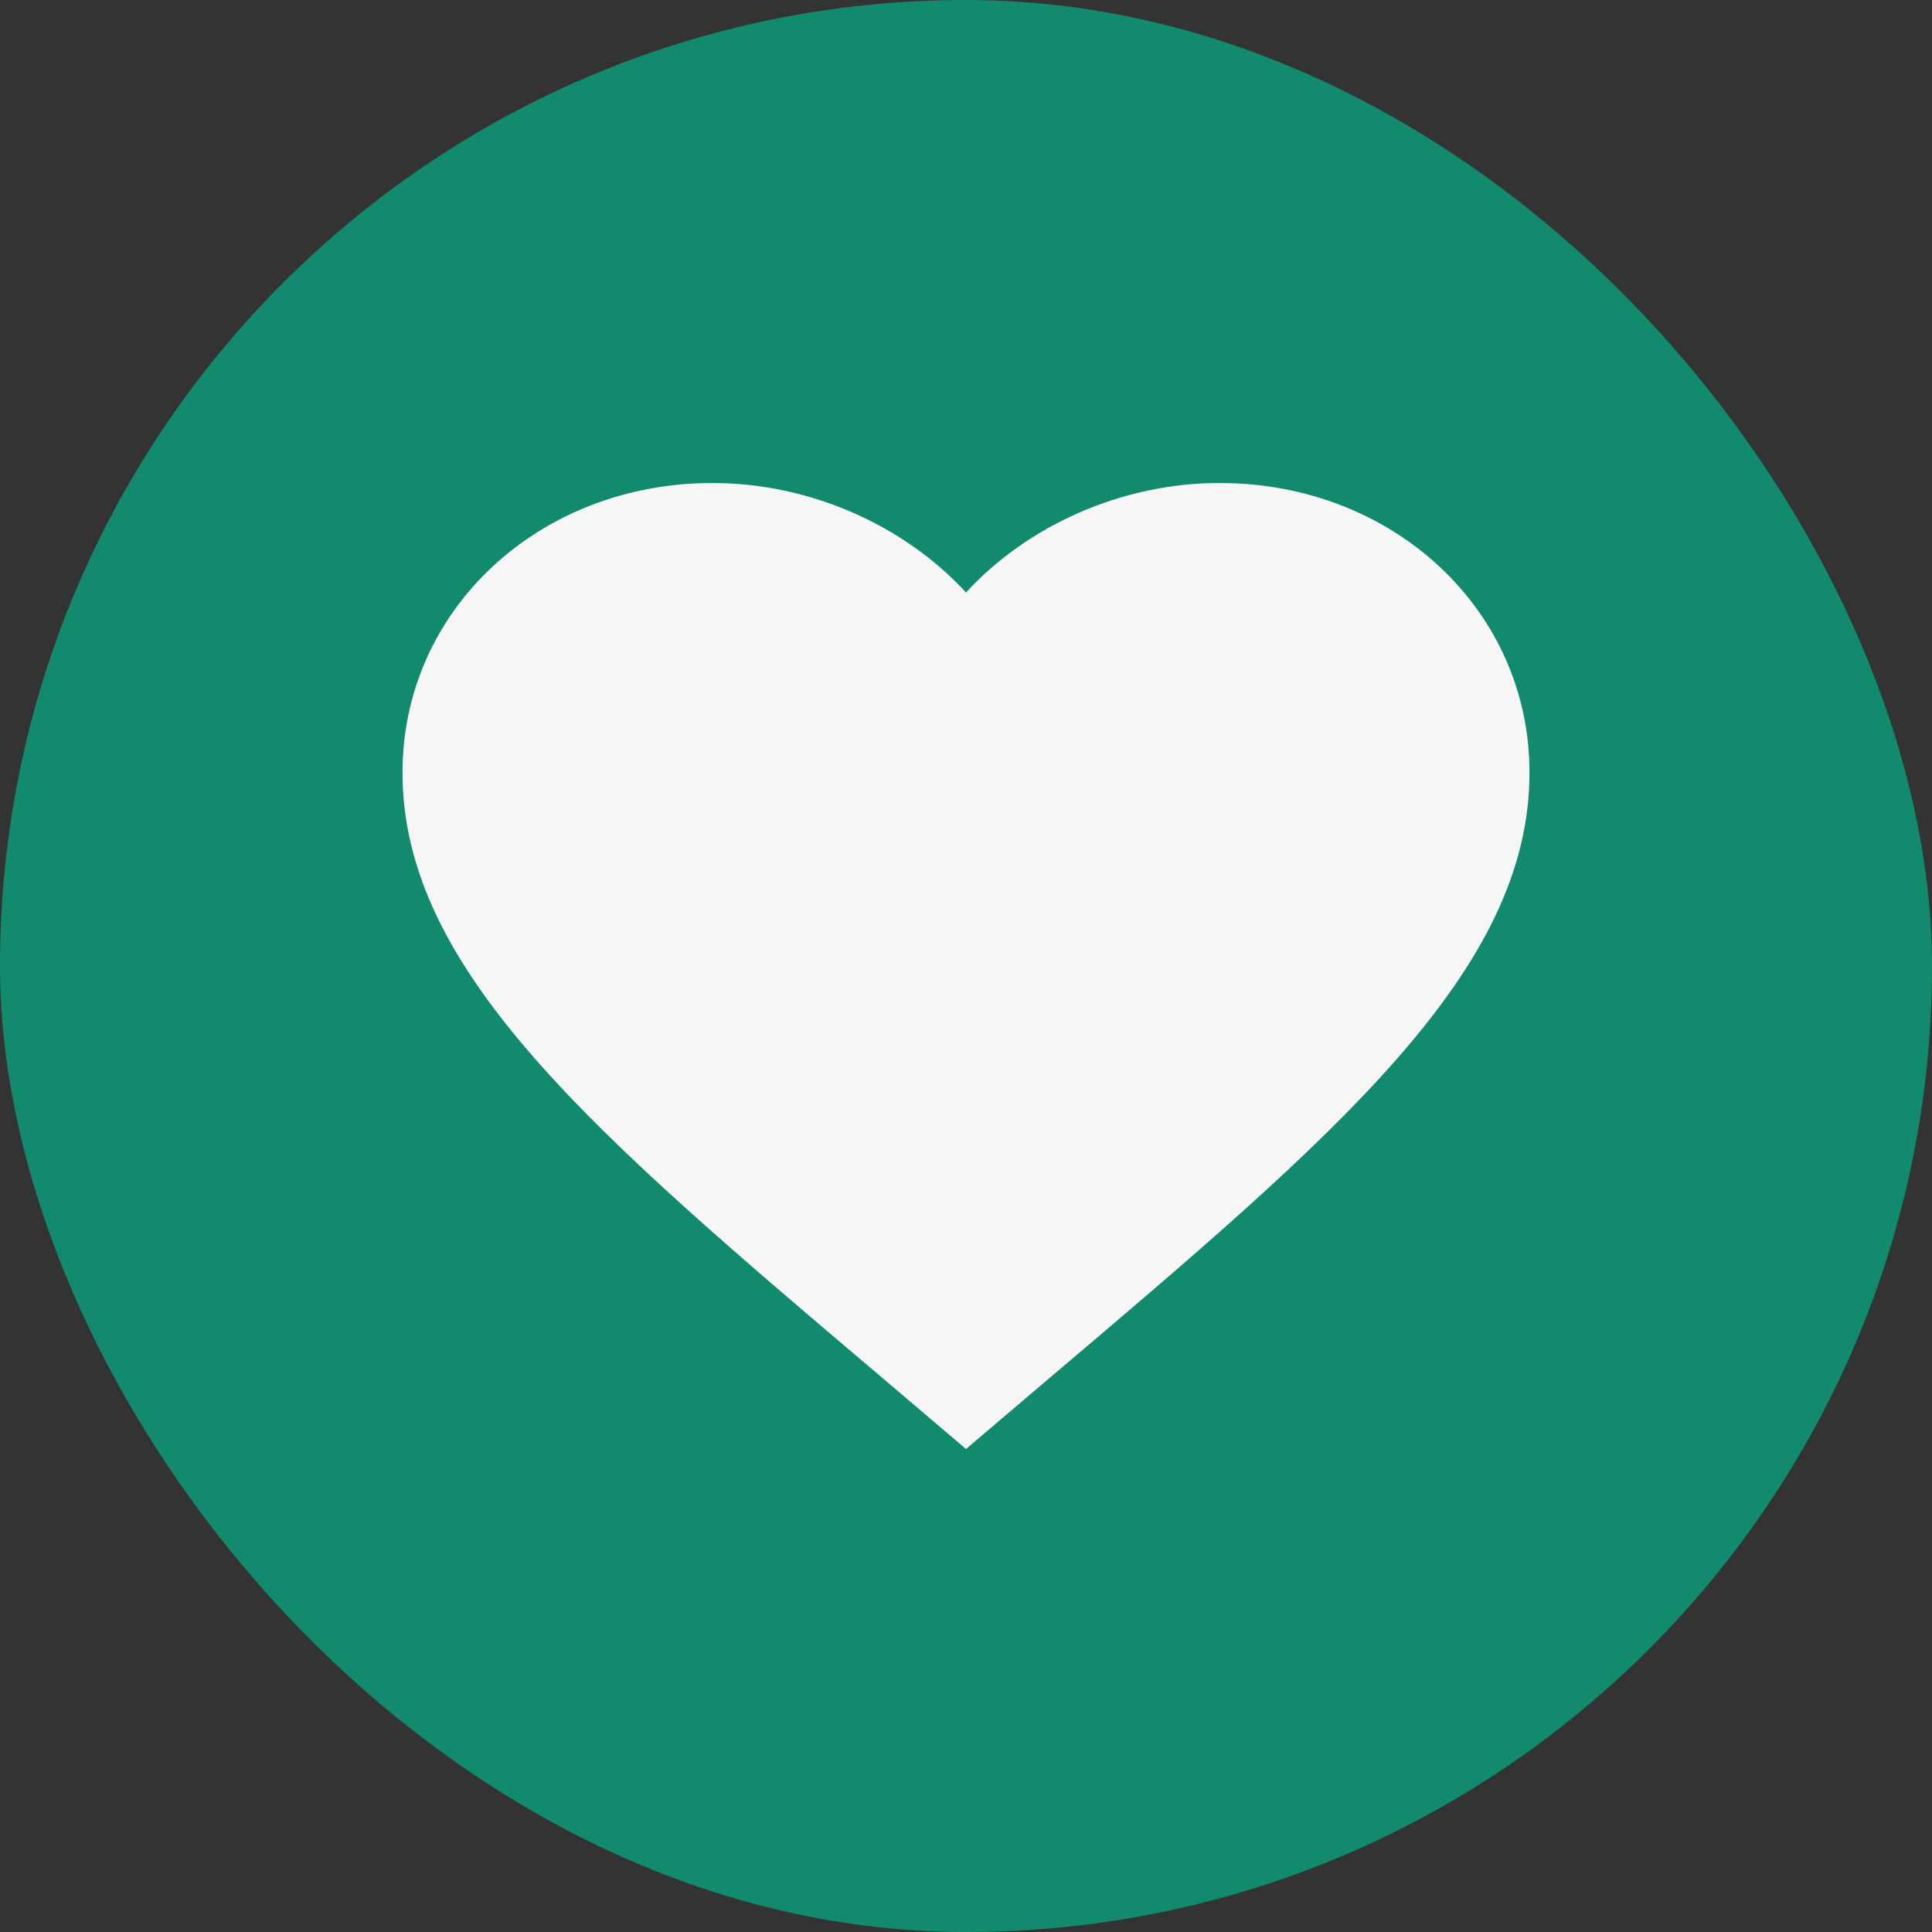
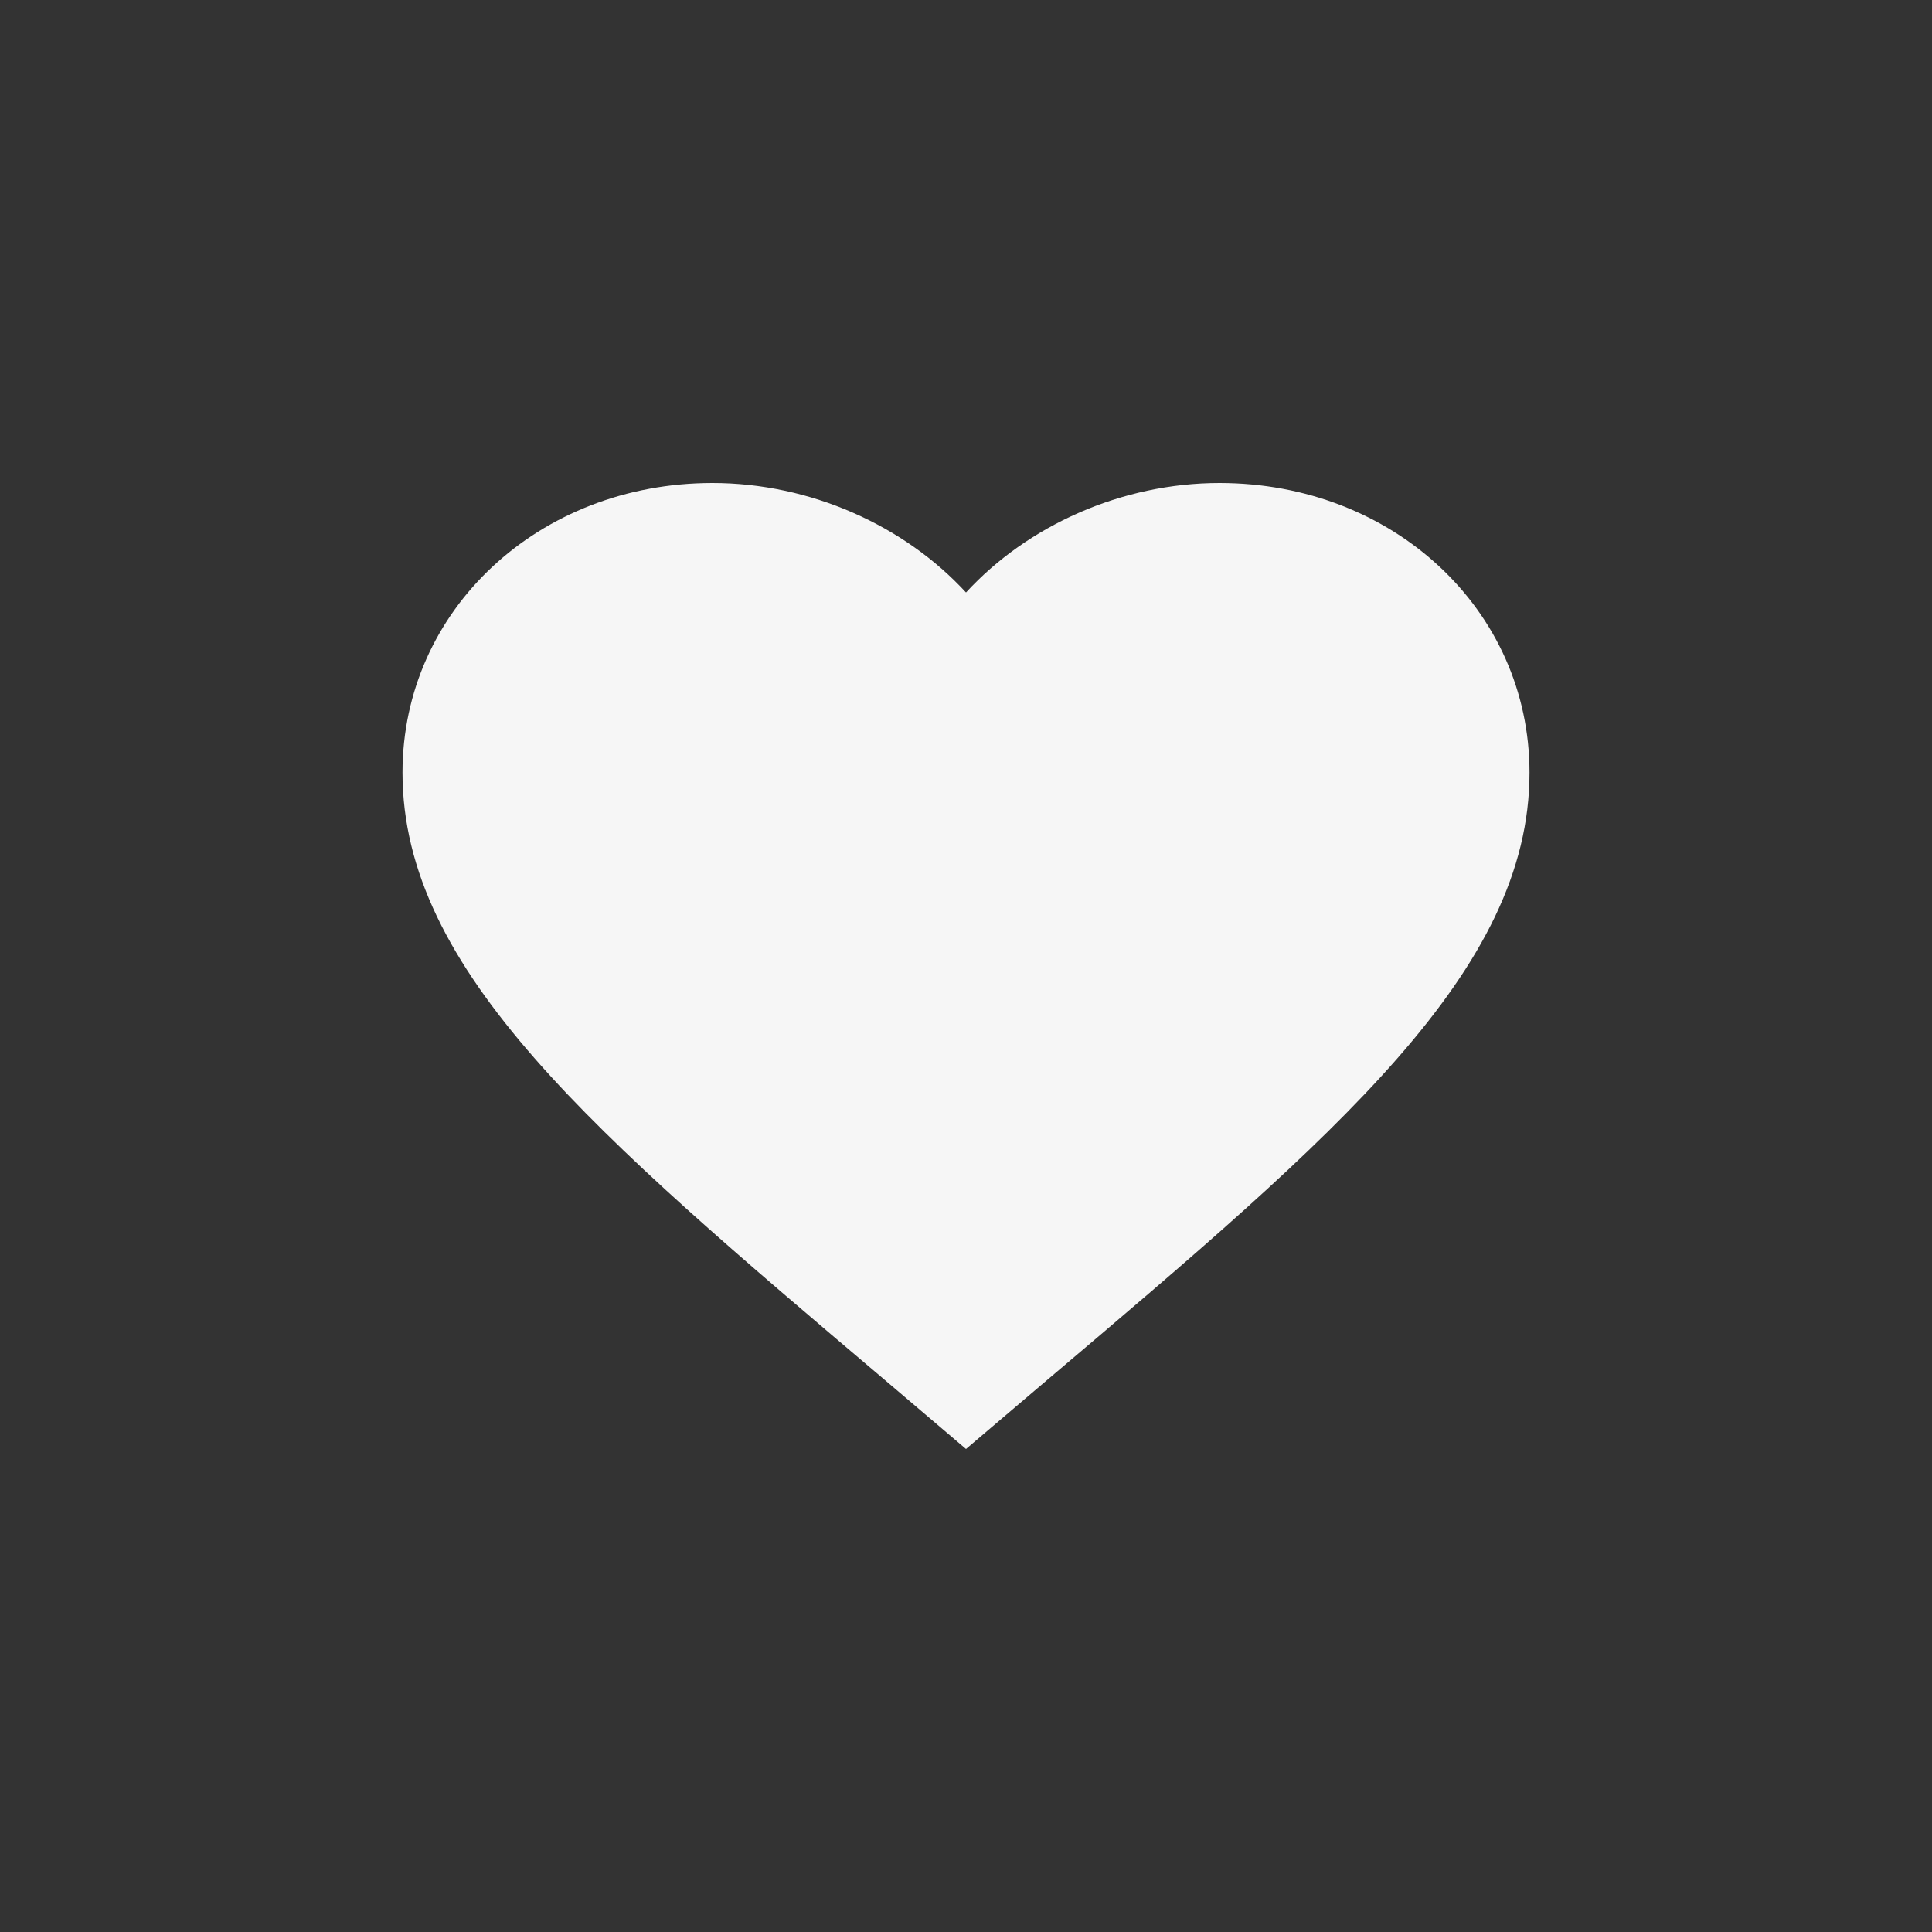
<svg xmlns="http://www.w3.org/2000/svg" width="24" height="24" viewBox="0 0 24 24" fill="none">
  <rect x="0" y="0" width="24" height="24" fill="#333333" stroke="none" />
-   <rect width="24" height="24" rx="12" fill="#118A6E" />
  <path d="M12 18L10.985 17.137C7.38 14.083 5 12.062 5 9.597C5 7.576 6.694 6 8.85 6C10.068 6 11.237 6.53 12 7.36C12.763 6.53 13.932 6 15.15 6C17.306 6 19 7.576 19 9.597C19 12.062 16.62 14.083 13.015 17.137L12 18Z" fill="#F6F6F6" />
</svg>